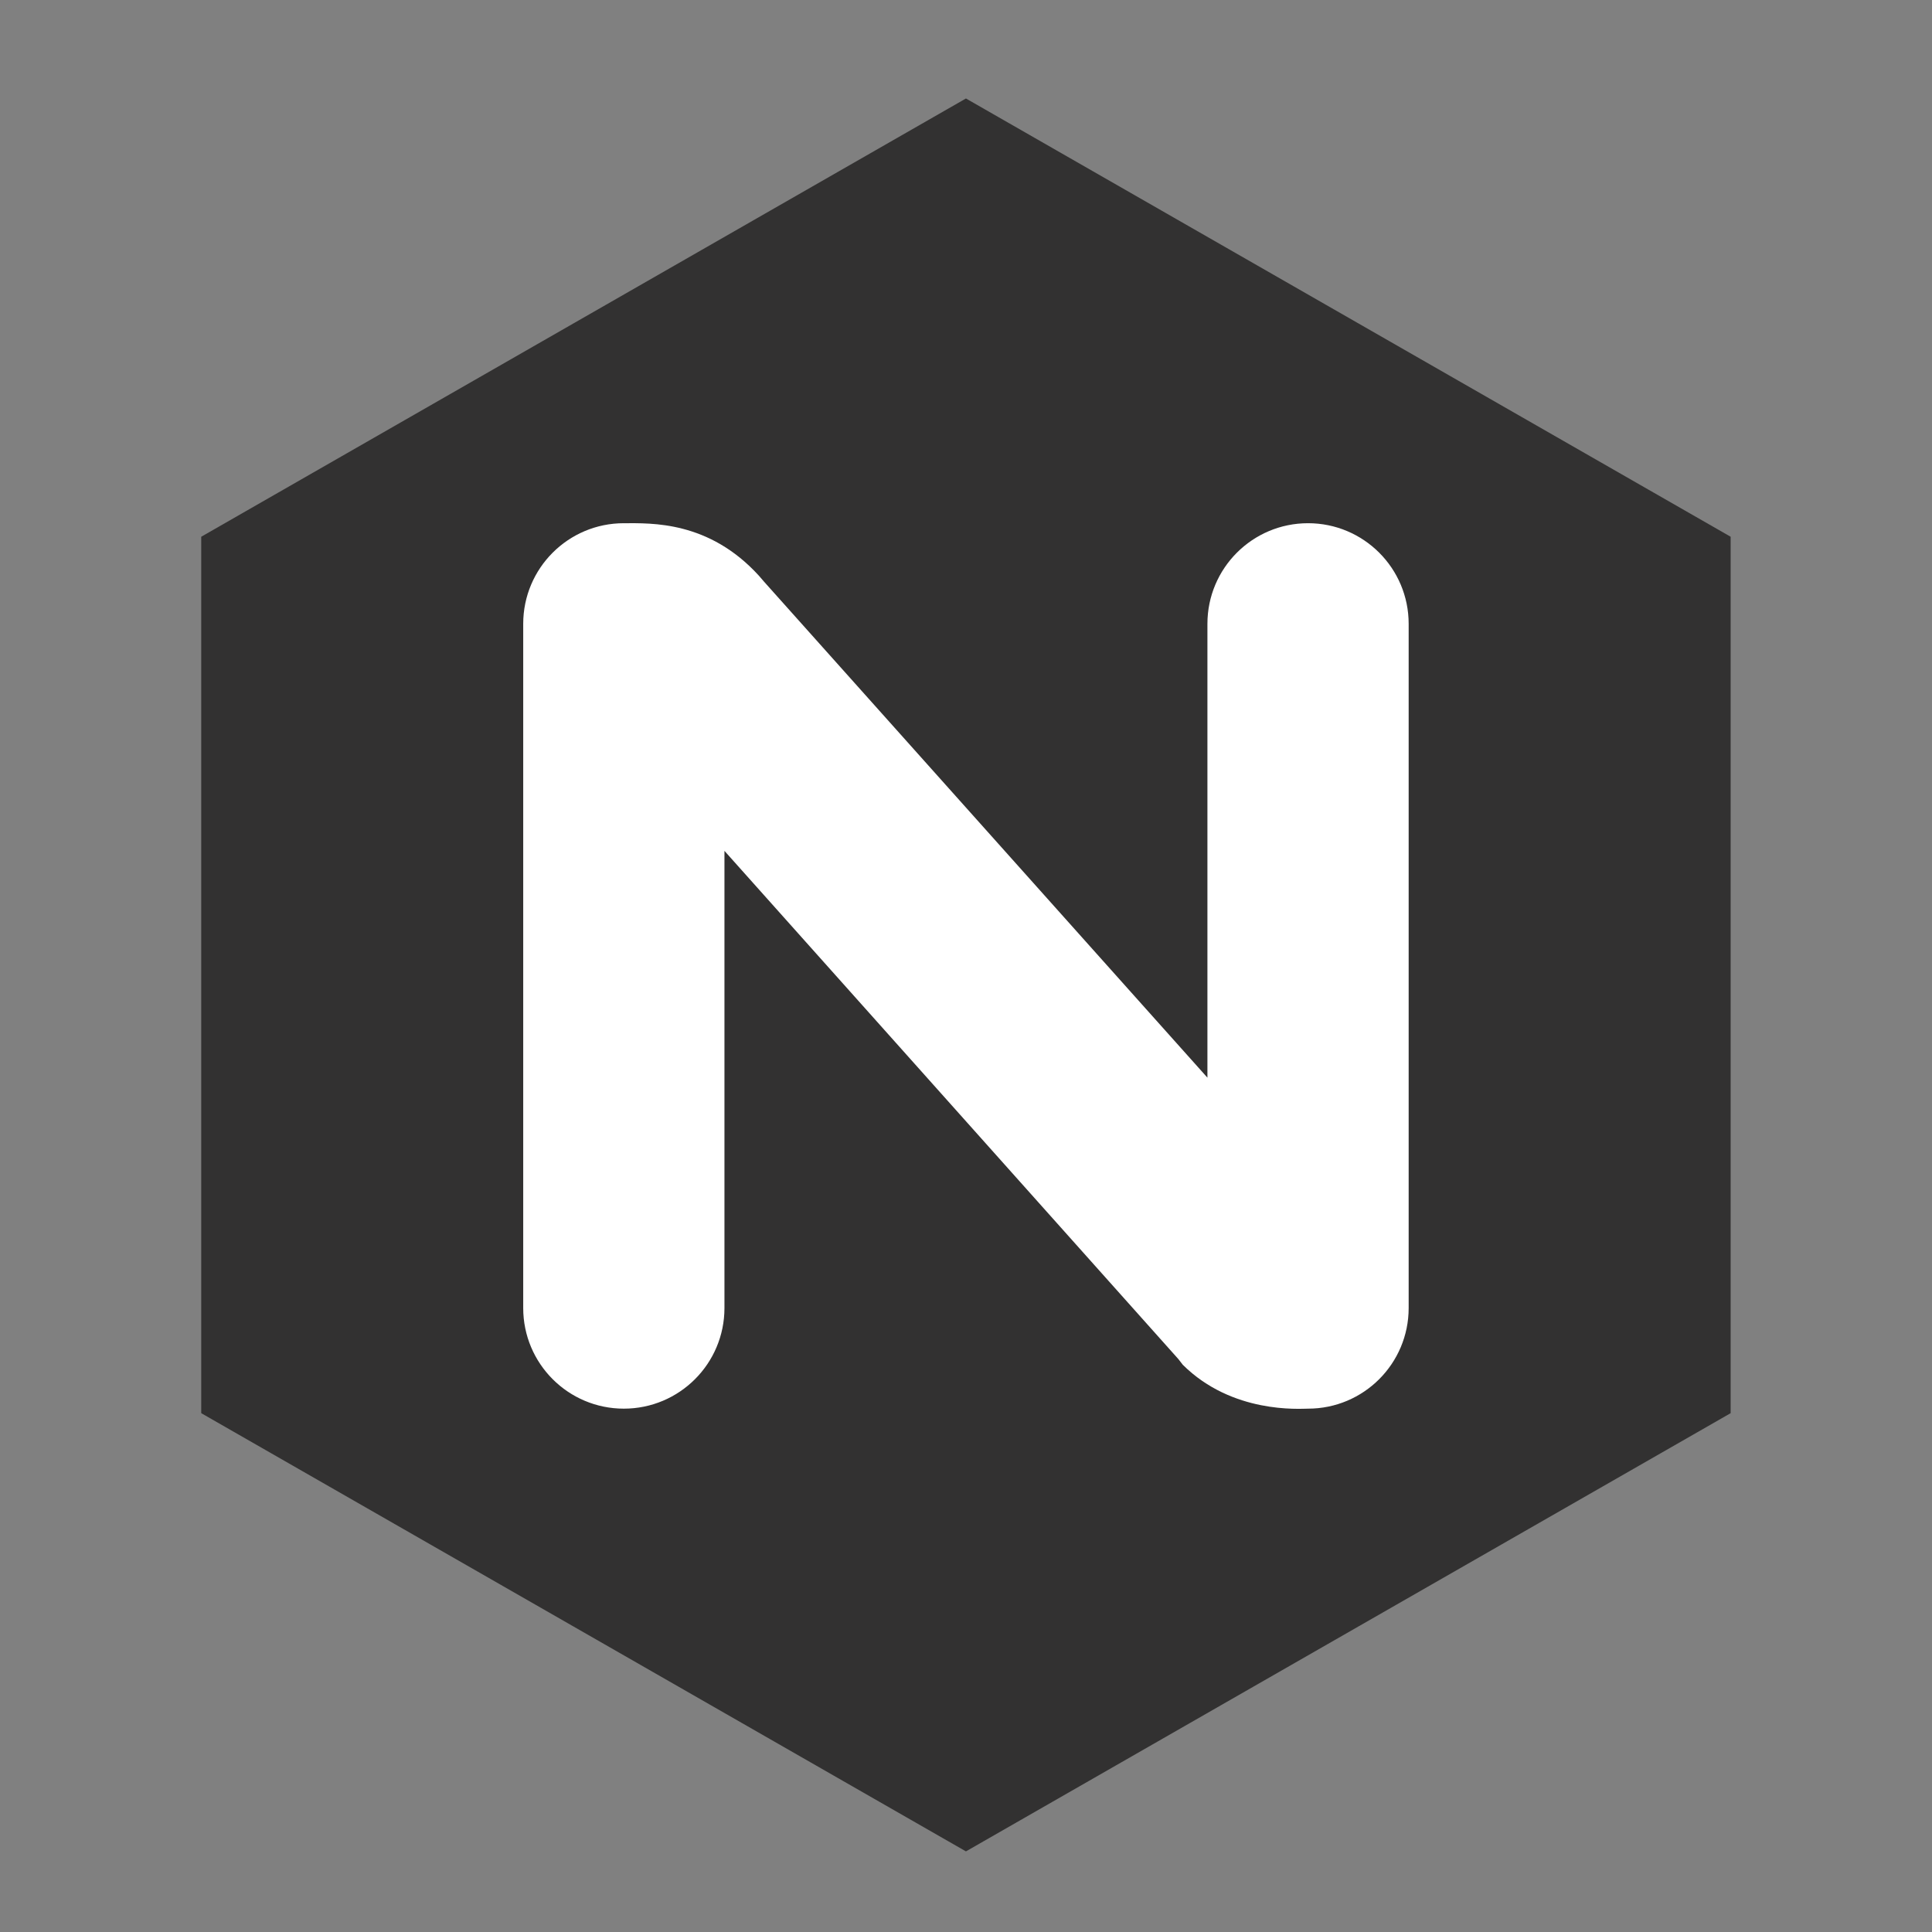
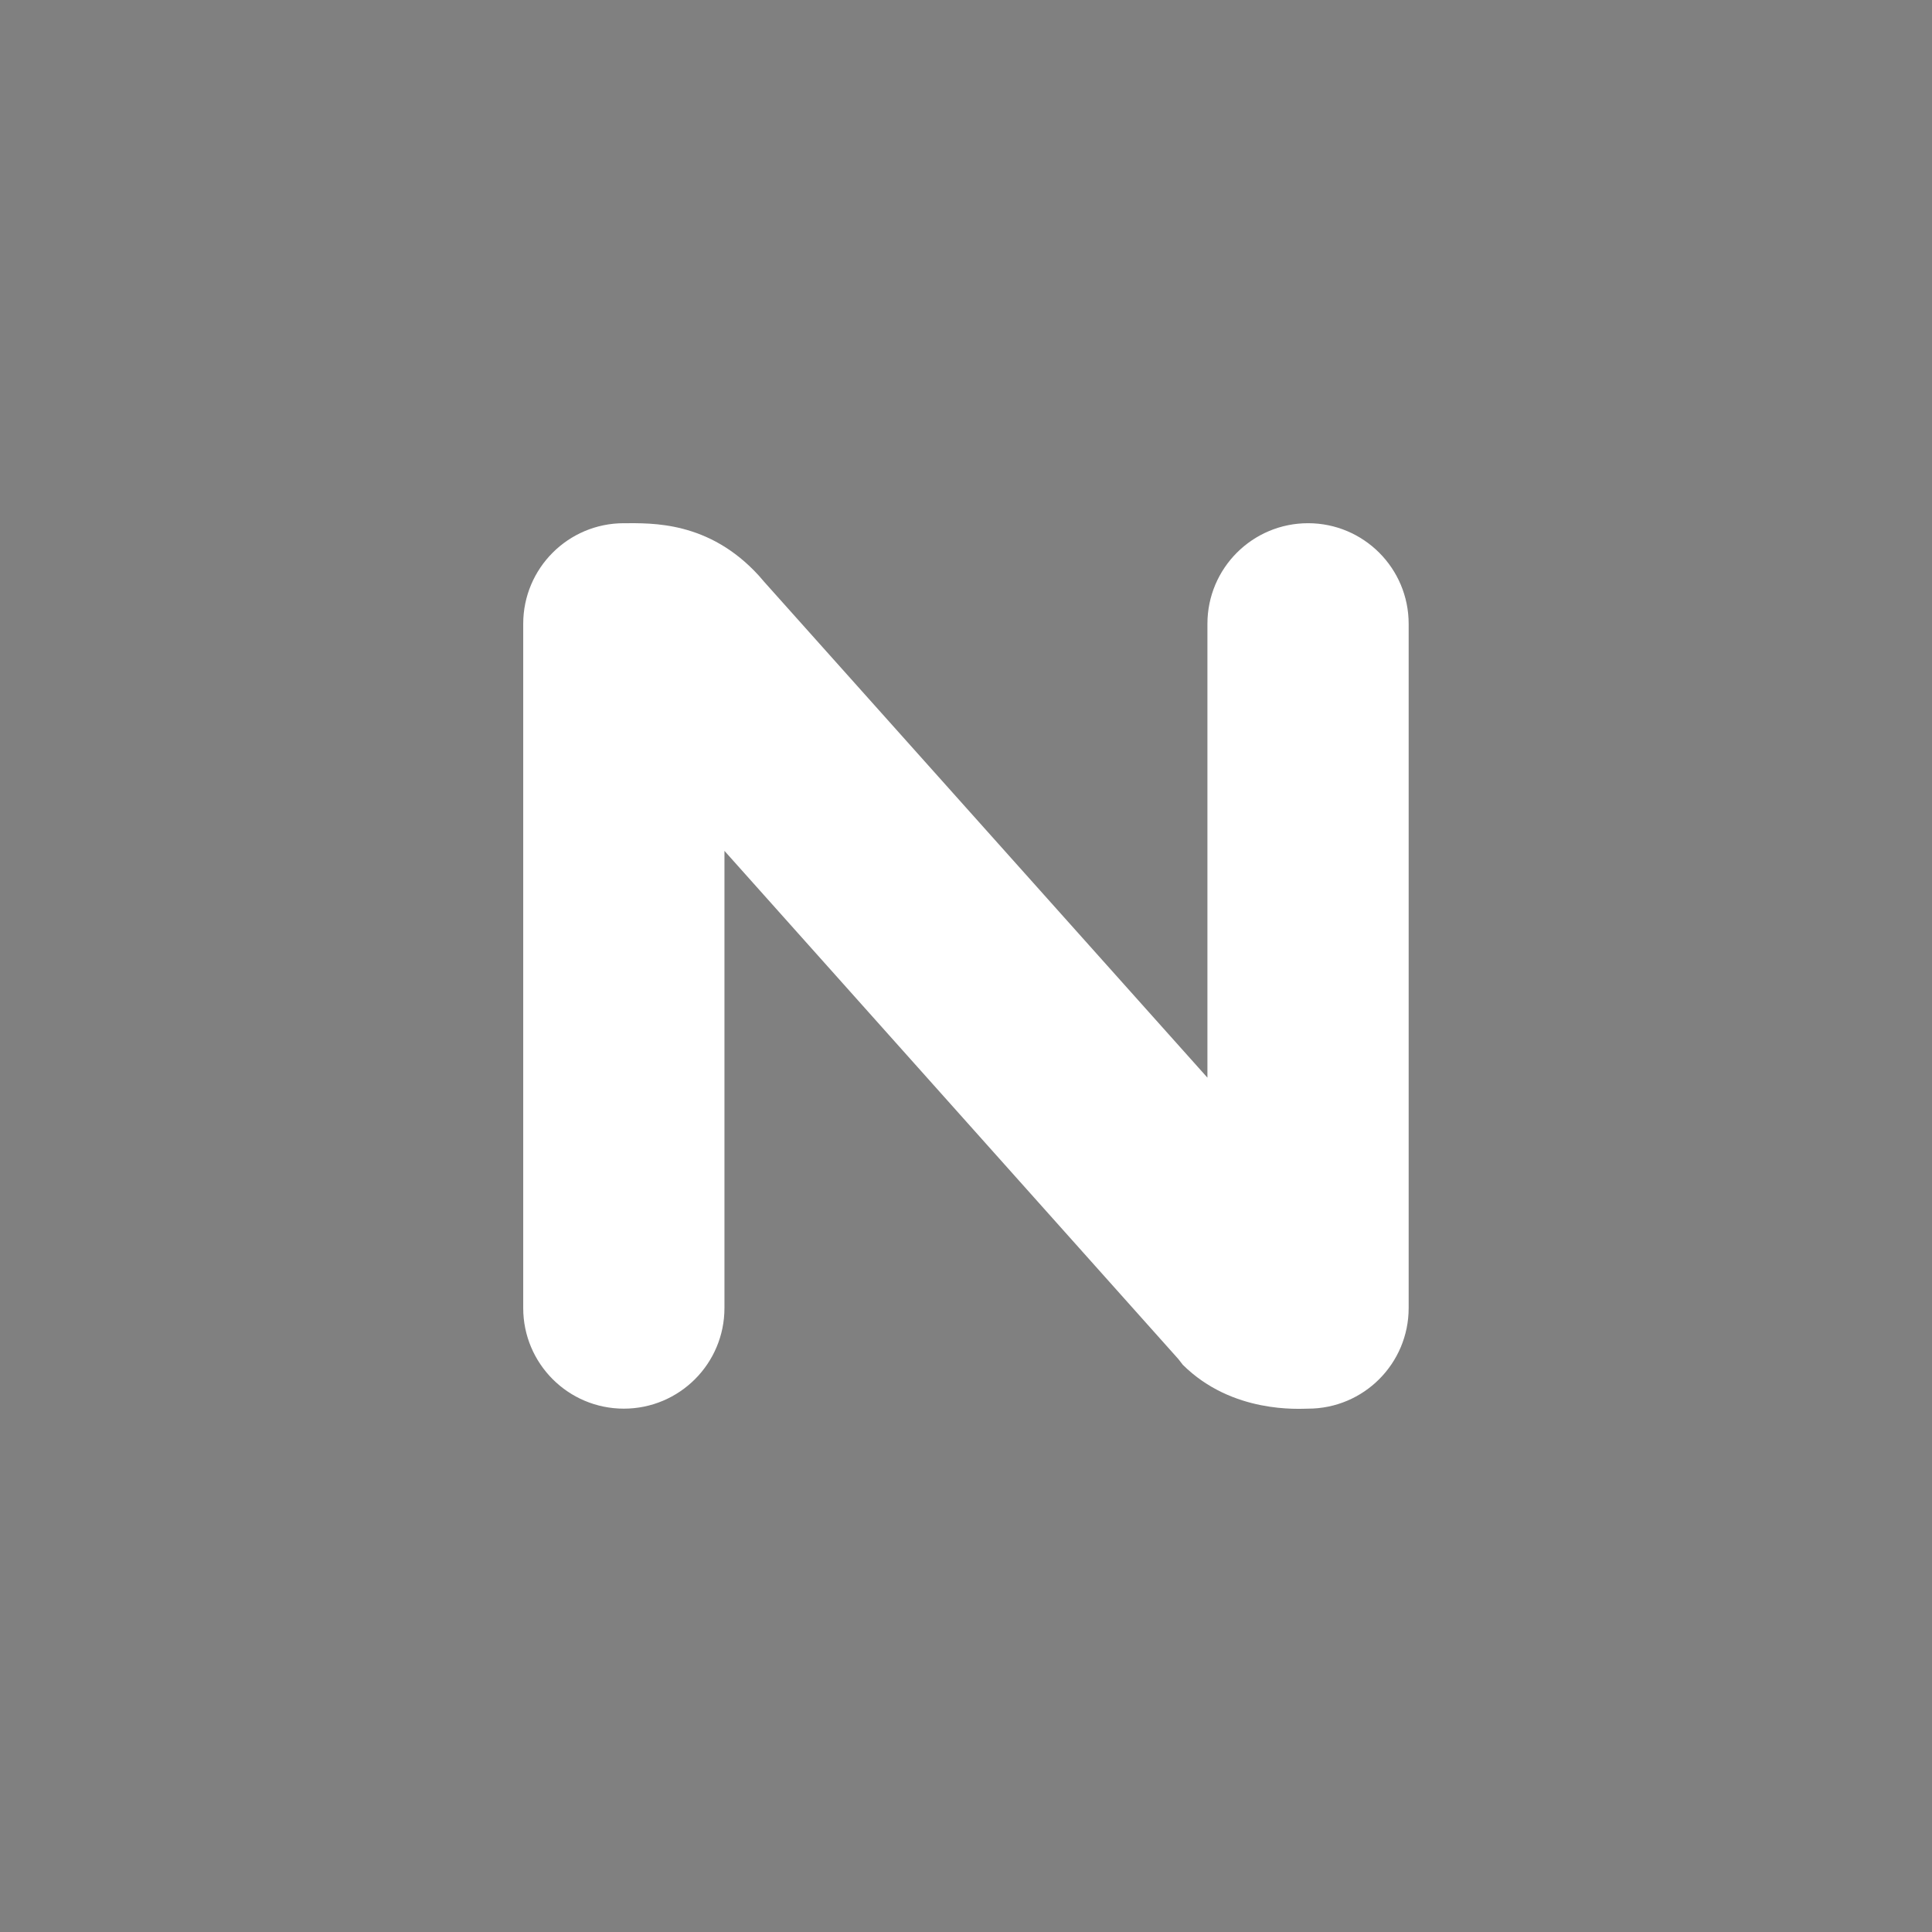
<svg xmlns="http://www.w3.org/2000/svg" viewBox="0,0,256,256" width="48px" height="48px" fill-rule="nonzero">
  <rect x="0" y="0" width="256" height="256" fill="#808080" stroke="none" />
  <g fill="none" fill-rule="nonzero" stroke="none" stroke-width="1" stroke-linecap="butt" stroke-linejoin="miter" stroke-miterlimit="10" stroke-dasharray="" stroke-dashoffset="0" font-family="none" font-weight="none" font-size="none" text-anchor="none" style="mix-blend-mode: normal">
    <g transform="scale(5.333,5.333)">
-       <path d="M43,35.112v-21.776l-19,-10.889l-19,10.889v21.776l19,10.888z" fill="#323131" />
      <path d="M32.5,13c-1.381,0 -2.5,1.119 -2.5,2.5v11.276l-11.016,-12.323l-0.131,-0.152c-1.244,-1.363 -2.666,-1.301 -3.353,-1.301c-1.381,0 -2.5,1.119 -2.5,2.5v17c0,1.381 1.119,2.5 2.5,2.5c1.381,0 2.5,-1.119 2.5,-2.5v-11.359l11.278,12.627l0.11,0.142c1.232,1.223 2.907,1.09 3.112,1.09c1.381,0 2.5,-1.119 2.5,-2.5v-17c0,-1.381 -1.119,-2.5 -2.5,-2.5z" fill="#ffffff" />
    </g>
  </g>
</svg>